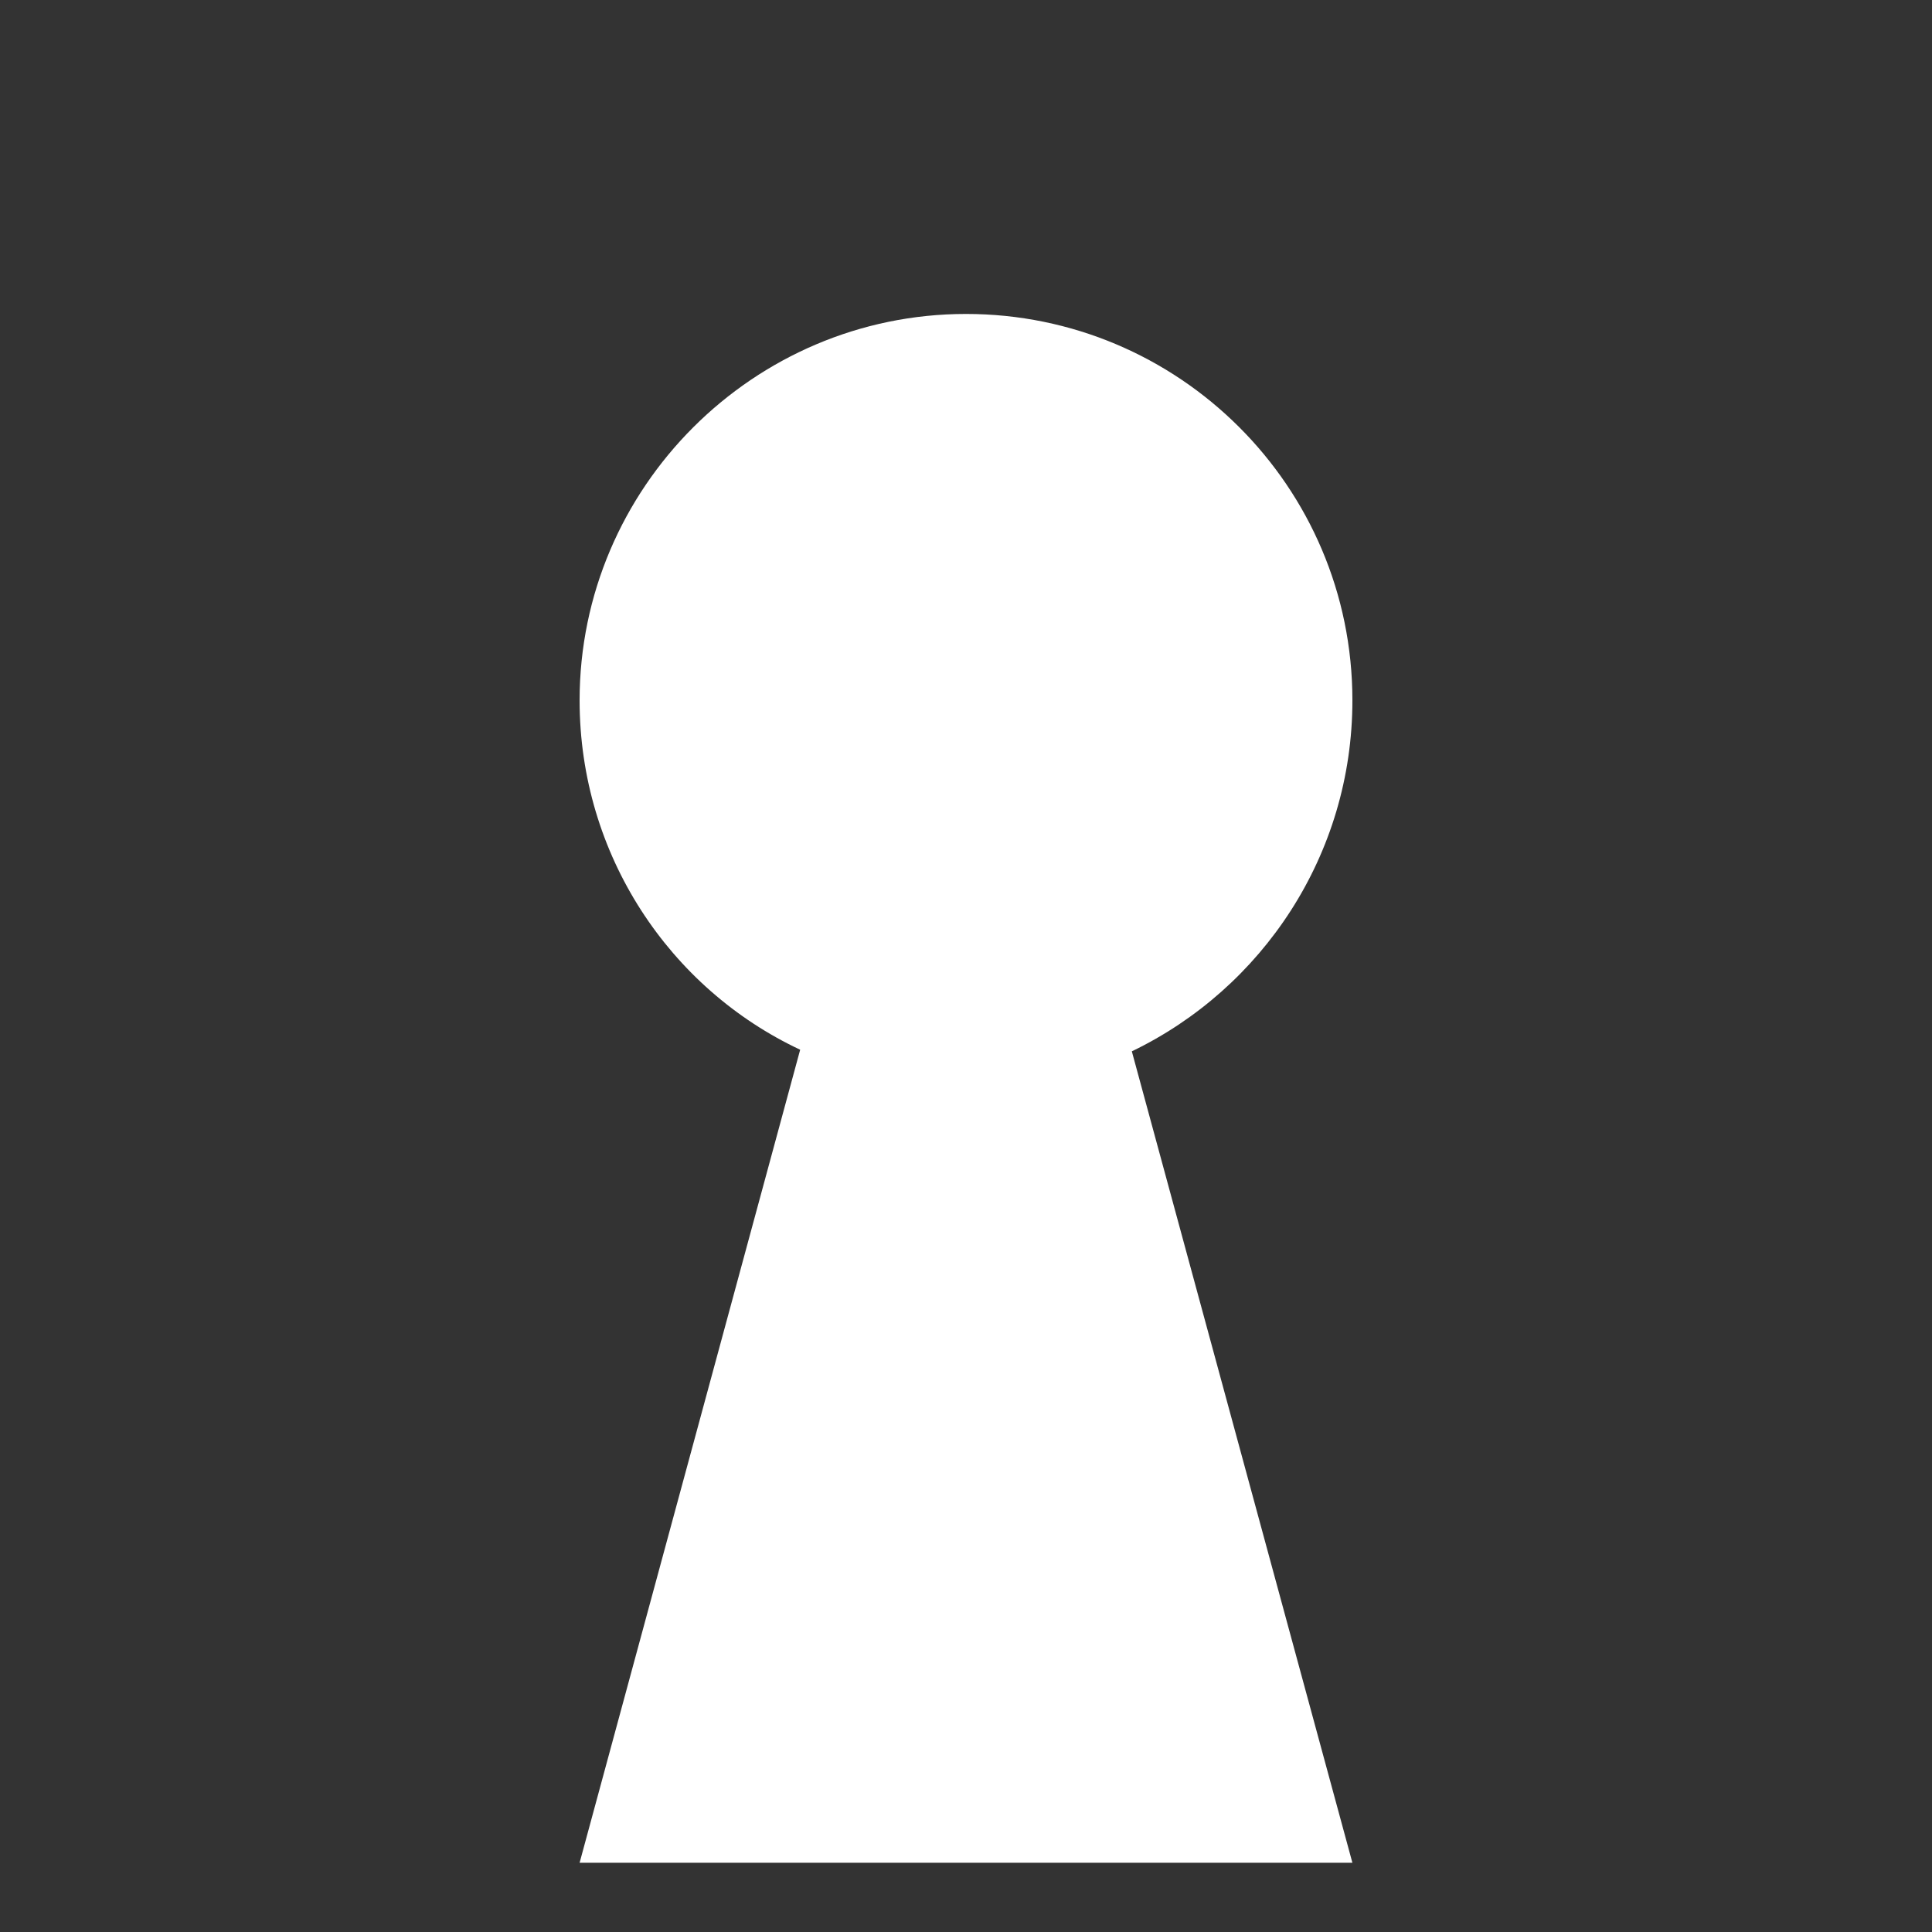
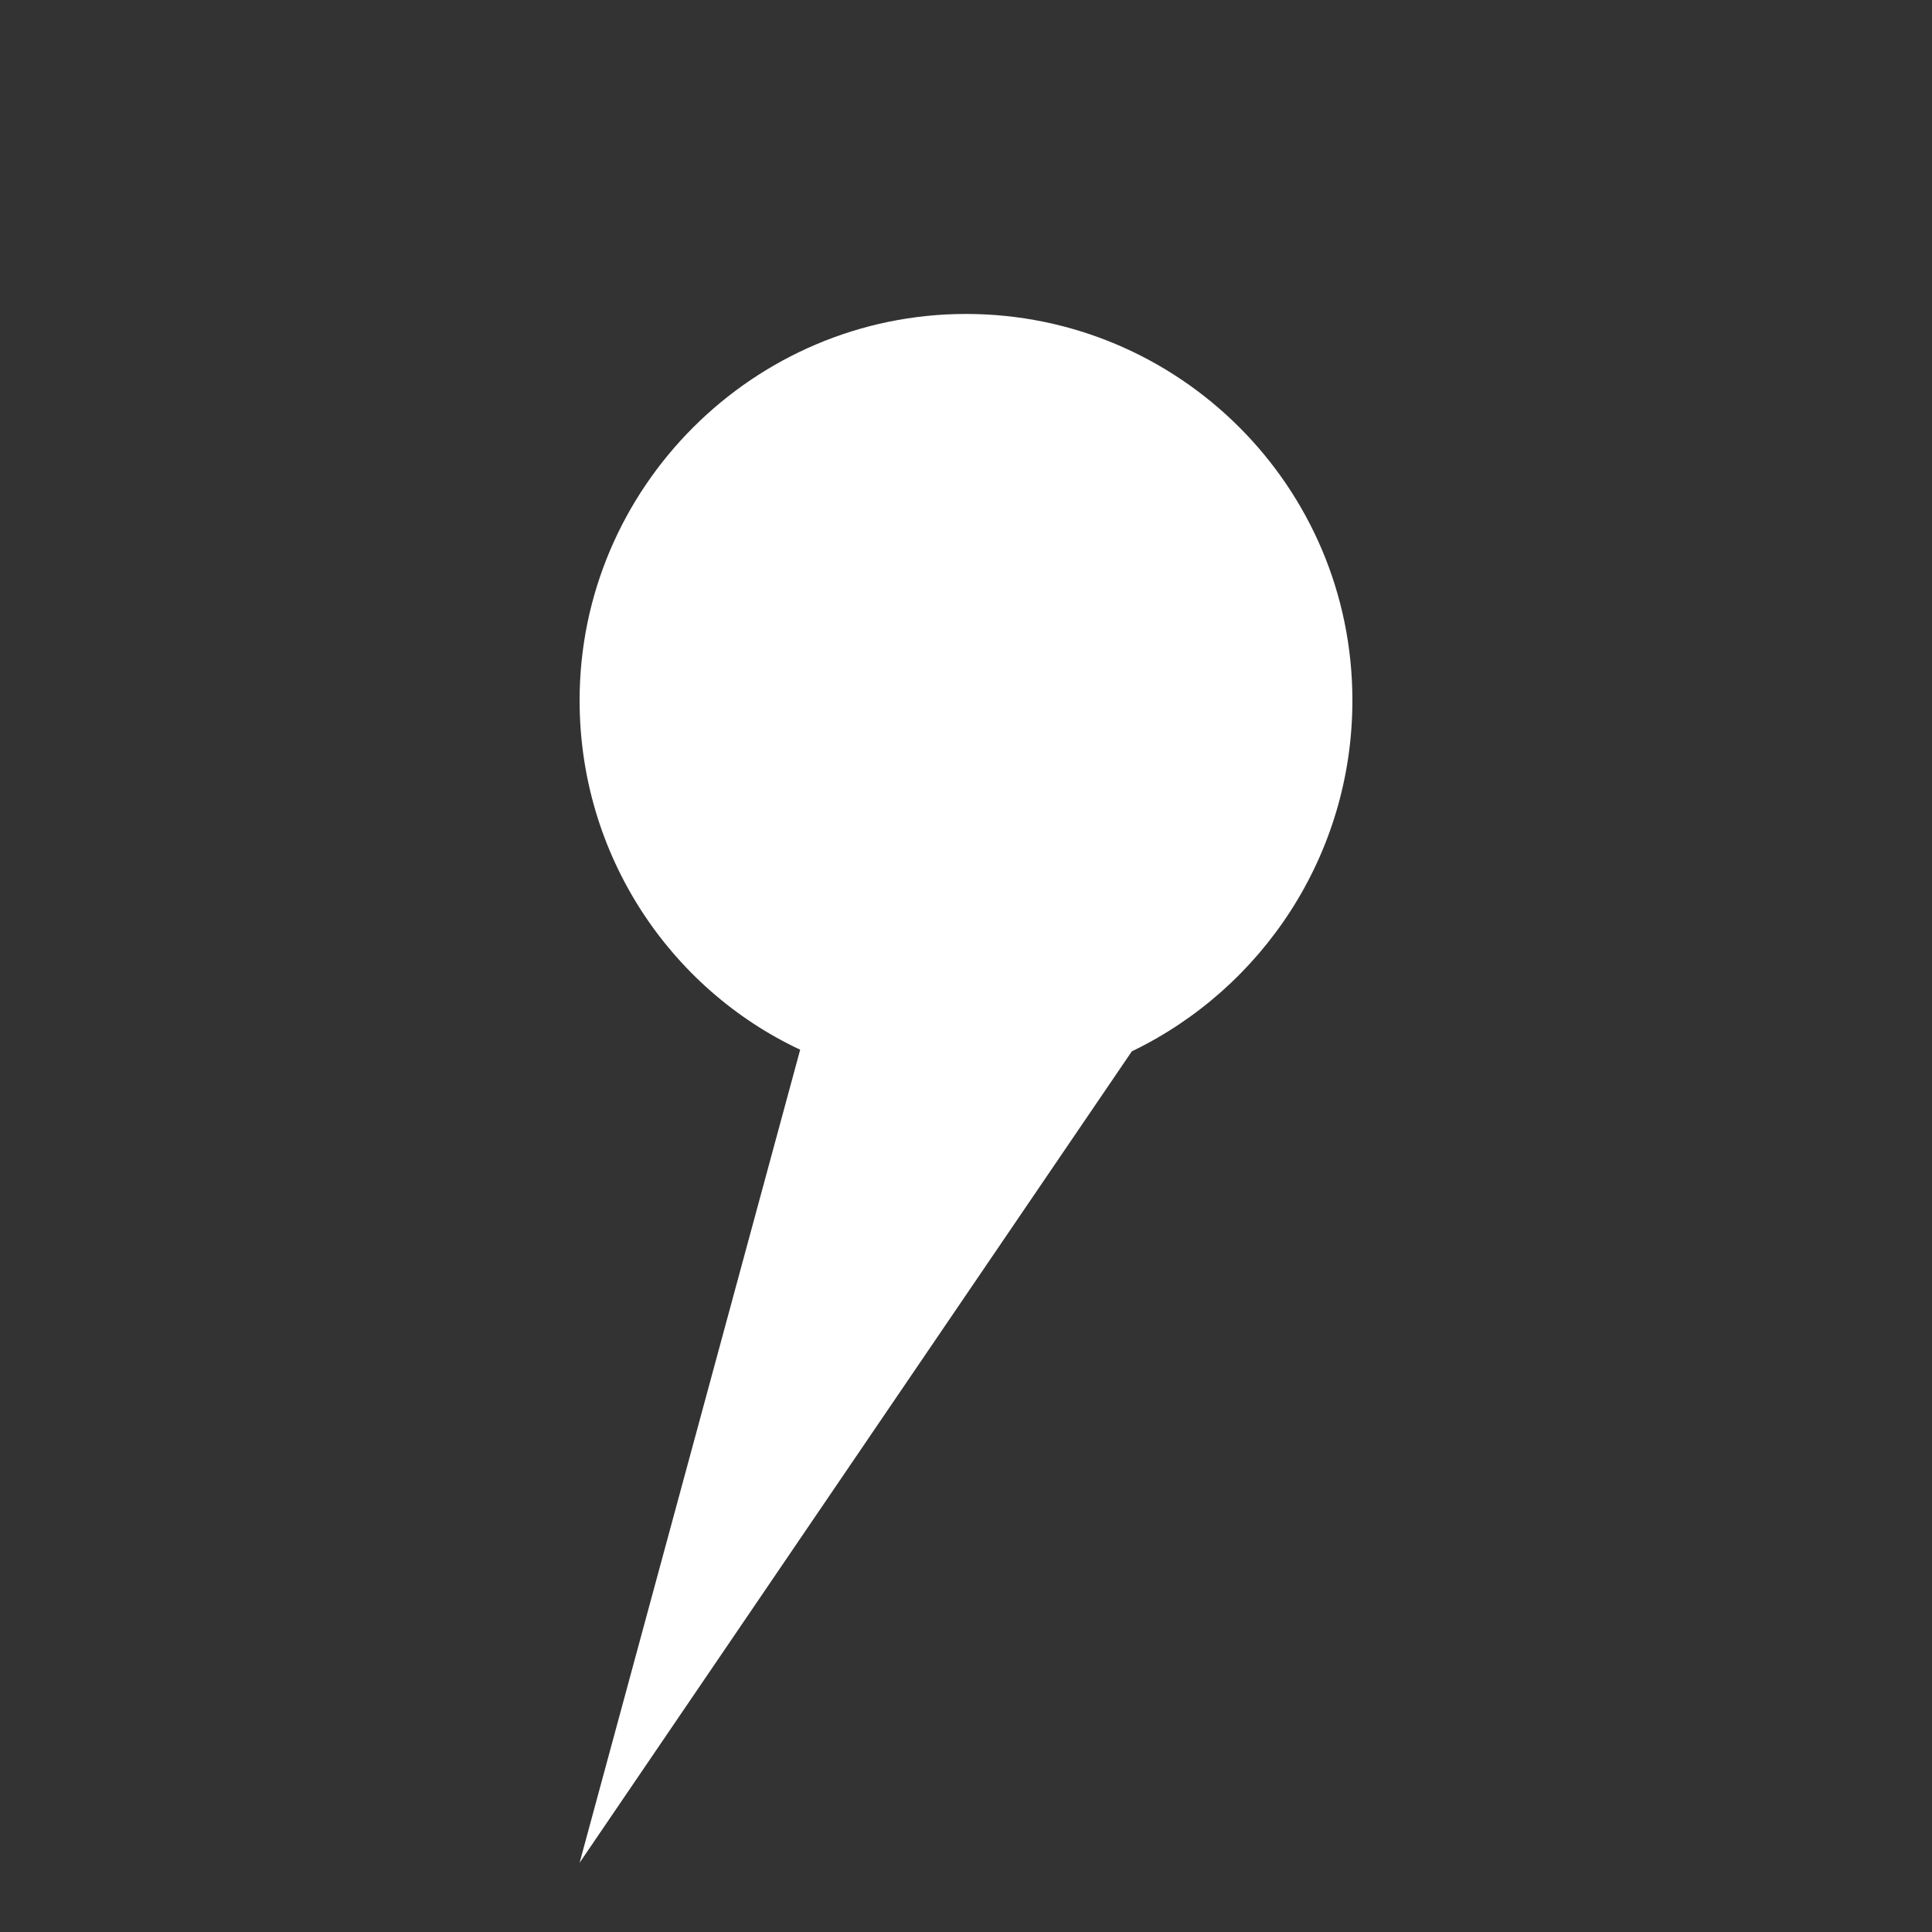
<svg xmlns="http://www.w3.org/2000/svg" version="1.1" id="Capa_1" x="0px" y="0px" viewBox="0 0 120 120" style="enable-background:new 0 0 120 120;" xml:space="preserve">
  <rect x="0" y="0" width="120" height="120" fill="#333333" stroke="none" />
  <style type="text/css">
	.st0{fill:#FFFFFF;}
</style>
  <g>
-     <path class="st0" d="M84,43.5c0-13.3-10.8-24-24-24s-24,10.8-24,24c0,9.6,5.6,17.9,13.7,21.7L36,115.7H84L70.3,65.3   C78.4,61.4,84,53.1,84,43.5z" />
+     <path class="st0" d="M84,43.5c0-13.3-10.8-24-24-24s-24,10.8-24,24c0,9.6,5.6,17.9,13.7,21.7L36,115.7L70.3,65.3   C78.4,61.4,84,53.1,84,43.5z" />
  </g>
</svg>